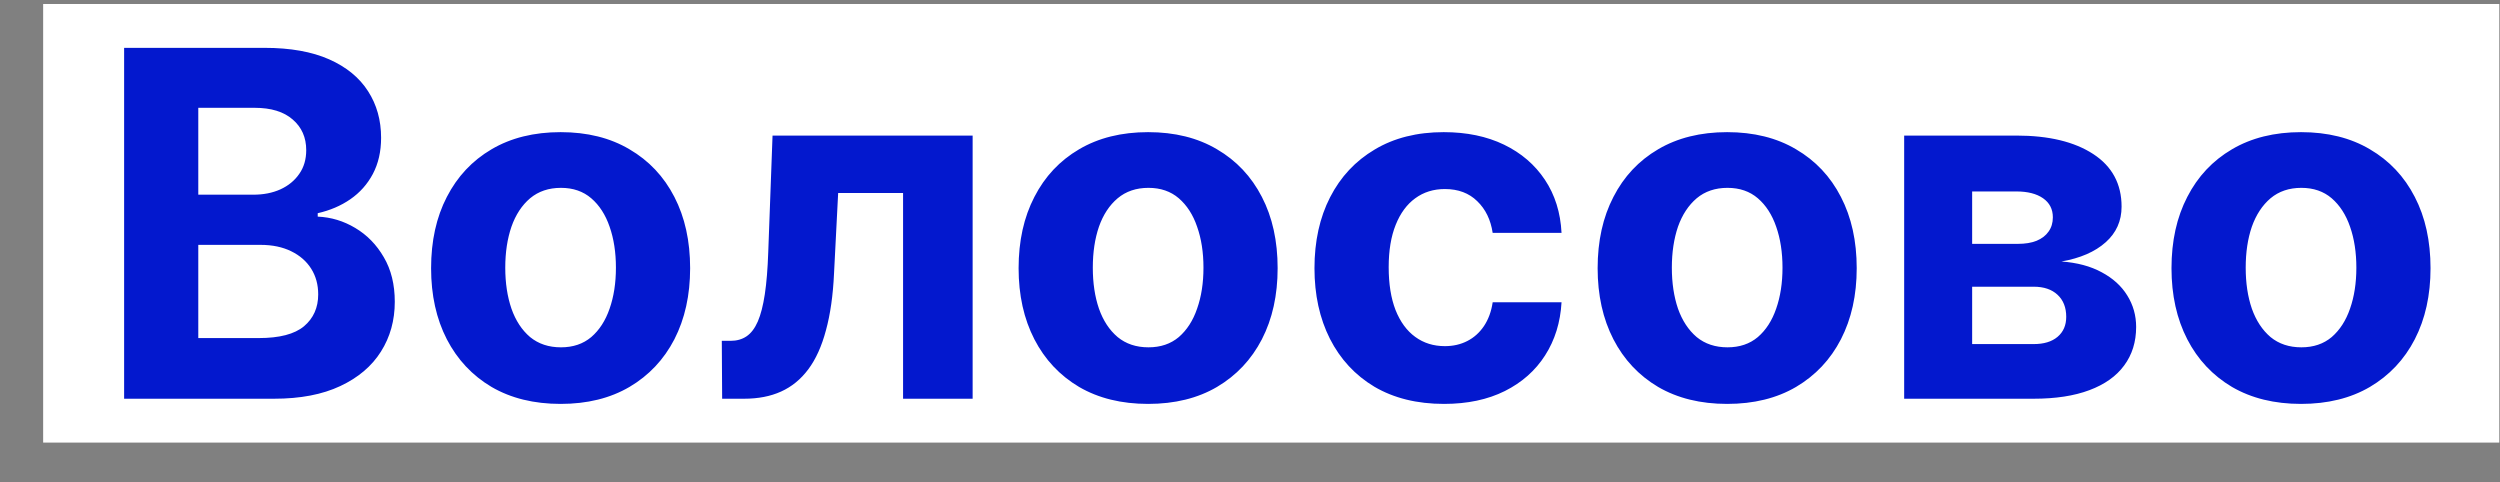
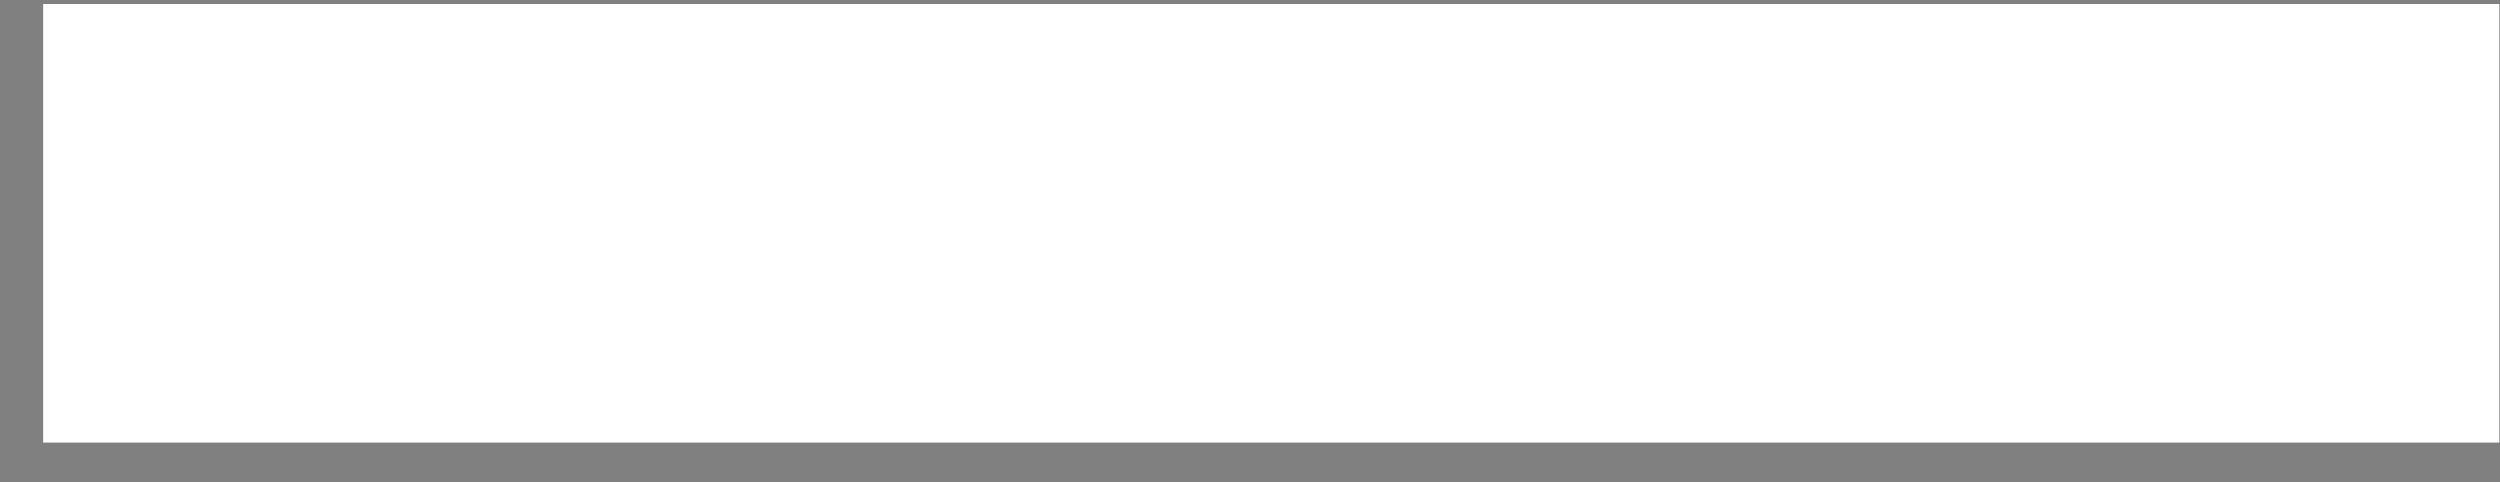
<svg xmlns="http://www.w3.org/2000/svg" width="57" height="11" viewBox="0 0 57 11" fill="none">
  <rect x="0" y="0" width="57" height="11" fill="#808080" stroke="none" />
  <rect width="56" height="10" transform="translate(0.984 0.091)" fill="white" />
-   <path d="M2.83 9.091V1.091H6.033C6.621 1.091 7.112 1.179 7.505 1.353C7.899 1.528 8.194 1.77 8.392 2.08C8.59 2.387 8.689 2.741 8.689 3.142C8.689 3.455 8.626 3.729 8.501 3.966C8.376 4.201 8.205 4.393 7.986 4.544C7.77 4.693 7.522 4.798 7.244 4.861V4.939C7.548 4.952 7.833 5.038 8.099 5.197C8.367 5.356 8.585 5.578 8.751 5.865C8.918 6.149 9.001 6.487 9.001 6.88C9.001 7.305 8.896 7.684 8.685 8.017C8.477 8.348 8.168 8.61 7.759 8.802C7.35 8.995 6.847 9.091 6.248 9.091H2.83ZM4.521 7.708H5.9C6.371 7.708 6.715 7.619 6.931 7.439C7.147 7.257 7.255 7.014 7.255 6.712C7.255 6.491 7.202 6.296 7.095 6.126C6.988 5.957 6.836 5.824 6.638 5.728C6.443 5.632 6.21 5.583 5.939 5.583H4.521V7.708ZM4.521 4.439H5.775C6.007 4.439 6.212 4.399 6.392 4.318C6.574 4.235 6.718 4.117 6.822 3.966C6.929 3.815 6.982 3.634 6.982 3.423C6.982 3.134 6.879 2.901 6.673 2.724C6.47 2.547 6.181 2.458 5.806 2.458H4.521V4.439ZM12.782 9.209C12.175 9.209 11.65 9.08 11.207 8.822C10.767 8.561 10.428 8.199 10.188 7.736C9.948 7.27 9.829 6.729 9.829 6.115C9.829 5.495 9.948 4.953 10.188 4.49C10.428 4.024 10.767 3.662 11.207 3.404C11.65 3.143 12.175 3.013 12.782 3.013C13.389 3.013 13.912 3.143 14.352 3.404C14.795 3.662 15.136 4.024 15.376 4.49C15.615 4.953 15.735 5.495 15.735 6.115C15.735 6.729 15.615 7.27 15.376 7.736C15.136 8.199 14.795 8.561 14.352 8.822C13.912 9.08 13.389 9.209 12.782 9.209ZM12.79 7.919C13.066 7.919 13.296 7.841 13.481 7.685C13.666 7.526 13.805 7.31 13.899 7.037C13.995 6.763 14.043 6.452 14.043 6.103C14.043 5.754 13.995 5.443 13.899 5.169C13.805 4.896 13.666 4.68 13.481 4.521C13.296 4.362 13.066 4.283 12.79 4.283C12.511 4.283 12.277 4.362 12.086 4.521C11.899 4.68 11.757 4.896 11.661 5.169C11.567 5.443 11.52 5.754 11.52 6.103C11.52 6.452 11.567 6.763 11.661 7.037C11.757 7.31 11.899 7.526 12.086 7.685C12.277 7.841 12.511 7.919 12.79 7.919ZM16.465 9.091L16.457 7.771H16.657C16.797 7.771 16.919 7.737 17.02 7.669C17.124 7.599 17.21 7.486 17.278 7.33C17.346 7.173 17.399 6.966 17.438 6.708C17.477 6.448 17.503 6.128 17.516 5.748L17.614 3.091H22.176V9.091H20.59V4.4H19.11L19.016 6.232C18.993 6.735 18.931 7.167 18.832 7.529C18.736 7.891 18.602 8.188 18.43 8.419C18.258 8.649 18.051 8.818 17.809 8.927C17.567 9.037 17.286 9.091 16.965 9.091H16.465ZM26.177 9.209C25.57 9.209 25.046 9.08 24.603 8.822C24.163 8.561 23.823 8.199 23.584 7.736C23.344 7.27 23.224 6.729 23.224 6.115C23.224 5.495 23.344 4.953 23.584 4.49C23.823 4.024 24.163 3.662 24.603 3.404C25.046 3.143 25.57 3.013 26.177 3.013C26.784 3.013 27.308 3.143 27.748 3.404C28.19 3.662 28.531 4.024 28.771 4.49C29.011 4.953 29.13 5.495 29.13 6.115C29.13 6.729 29.011 7.27 28.771 7.736C28.531 8.199 28.19 8.561 27.748 8.822C27.308 9.08 26.784 9.209 26.177 9.209ZM26.185 7.919C26.461 7.919 26.692 7.841 26.877 7.685C27.061 7.526 27.201 7.31 27.294 7.037C27.391 6.763 27.439 6.452 27.439 6.103C27.439 5.754 27.391 5.443 27.294 5.169C27.201 4.896 27.061 4.68 26.877 4.521C26.692 4.362 26.461 4.283 26.185 4.283C25.906 4.283 25.672 4.362 25.482 4.521C25.294 4.68 25.152 4.896 25.056 5.169C24.962 5.443 24.916 5.754 24.916 6.103C24.916 6.452 24.962 6.763 25.056 7.037C25.152 7.31 25.294 7.526 25.482 7.685C25.672 7.841 25.906 7.919 26.185 7.919ZM32.923 9.209C32.309 9.209 31.78 9.078 31.337 8.818C30.897 8.555 30.559 8.19 30.322 7.724C30.087 7.258 29.97 6.722 29.97 6.115C29.97 5.5 30.089 4.961 30.326 4.498C30.565 4.031 30.905 3.668 31.345 3.408C31.785 3.145 32.309 3.013 32.916 3.013C33.439 3.013 33.897 3.108 34.291 3.298C34.684 3.488 34.995 3.755 35.224 4.099C35.453 4.443 35.58 4.847 35.603 5.31H34.033C33.988 5.011 33.871 4.77 33.681 4.587C33.494 4.403 33.248 4.31 32.943 4.31C32.685 4.31 32.46 4.38 32.267 4.521C32.077 4.659 31.928 4.861 31.822 5.126C31.715 5.392 31.662 5.714 31.662 6.091C31.662 6.474 31.714 6.8 31.818 7.068C31.925 7.336 32.074 7.541 32.267 7.681C32.46 7.822 32.685 7.892 32.943 7.892C33.133 7.892 33.303 7.853 33.455 7.775C33.608 7.697 33.734 7.583 33.834 7.435C33.935 7.284 34.002 7.103 34.033 6.892H35.603C35.577 7.35 35.452 7.754 35.228 8.103C35.007 8.449 34.701 8.72 34.31 8.916C33.919 9.111 33.457 9.209 32.923 9.209ZM39.379 9.209C38.773 9.209 38.248 9.08 37.805 8.822C37.365 8.561 37.025 8.199 36.786 7.736C36.546 7.27 36.426 6.729 36.426 6.115C36.426 5.495 36.546 4.953 36.786 4.49C37.025 4.024 37.365 3.662 37.805 3.404C38.248 3.143 38.773 3.013 39.379 3.013C39.986 3.013 40.51 3.143 40.95 3.404C41.392 3.662 41.734 4.024 41.973 4.49C42.213 4.953 42.333 5.495 42.333 6.115C42.333 6.729 42.213 7.27 41.973 7.736C41.734 8.199 41.392 8.561 40.95 8.822C40.51 9.08 39.986 9.209 39.379 9.209ZM39.387 7.919C39.663 7.919 39.894 7.841 40.079 7.685C40.264 7.526 40.403 7.31 40.497 7.037C40.593 6.763 40.641 6.452 40.641 6.103C40.641 5.754 40.593 5.443 40.497 5.169C40.403 4.896 40.264 4.68 40.079 4.521C39.894 4.362 39.663 4.283 39.387 4.283C39.109 4.283 38.874 4.362 38.684 4.521C38.497 4.68 38.355 4.896 38.258 5.169C38.165 5.443 38.118 5.754 38.118 6.103C38.118 6.452 38.165 6.763 38.258 7.037C38.355 7.31 38.497 7.526 38.684 7.685C38.874 7.841 39.109 7.919 39.387 7.919ZM43.415 9.091V3.091H45.973C46.713 3.091 47.297 3.232 47.727 3.513C48.157 3.794 48.372 4.194 48.372 4.712C48.372 5.038 48.251 5.309 48.008 5.525C47.766 5.741 47.43 5.887 47.001 5.962C47.36 5.988 47.666 6.07 47.919 6.208C48.174 6.344 48.368 6.52 48.501 6.736C48.636 6.952 48.704 7.192 48.704 7.455C48.704 7.796 48.612 8.089 48.43 8.334C48.251 8.578 47.986 8.766 47.637 8.896C47.291 9.026 46.868 9.091 46.368 9.091H43.415ZM44.965 7.845H46.368C46.599 7.845 46.78 7.791 46.911 7.681C47.044 7.569 47.11 7.417 47.11 7.224C47.11 7.011 47.044 6.843 46.911 6.72C46.78 6.598 46.599 6.537 46.368 6.537H44.965V7.845ZM44.965 5.56H46.008C46.175 5.56 46.317 5.537 46.434 5.49C46.554 5.44 46.645 5.37 46.708 5.279C46.773 5.188 46.805 5.08 46.805 4.955C46.805 4.77 46.731 4.625 46.583 4.521C46.434 4.417 46.231 4.365 45.973 4.365H44.965V5.56ZM52.463 9.209C51.857 9.209 51.332 9.08 50.889 8.822C50.449 8.561 50.109 8.199 49.87 7.736C49.63 7.27 49.51 6.729 49.51 6.115C49.51 5.495 49.63 4.953 49.87 4.49C50.109 4.024 50.449 3.662 50.889 3.404C51.332 3.143 51.857 3.013 52.463 3.013C53.07 3.013 53.594 3.143 54.034 3.404C54.476 3.662 54.818 4.024 55.057 4.49C55.297 4.953 55.416 5.495 55.416 6.115C55.416 6.729 55.297 7.27 55.057 7.736C54.818 8.199 54.476 8.561 54.034 8.822C53.594 9.08 53.07 9.209 52.463 9.209ZM52.471 7.919C52.747 7.919 52.978 7.841 53.163 7.685C53.347 7.526 53.487 7.31 53.581 7.037C53.677 6.763 53.725 6.452 53.725 6.103C53.725 5.754 53.677 5.443 53.581 5.169C53.487 4.896 53.347 4.68 53.163 4.521C52.978 4.362 52.747 4.283 52.471 4.283C52.193 4.283 51.958 4.362 51.768 4.521C51.581 4.68 51.439 4.896 51.342 5.169C51.248 5.443 51.202 5.754 51.202 6.103C51.202 6.452 51.248 6.763 51.342 7.037C51.439 7.31 51.581 7.526 51.768 7.685C51.958 7.841 52.193 7.919 52.471 7.919Z" fill="#0318CE" />
</svg>